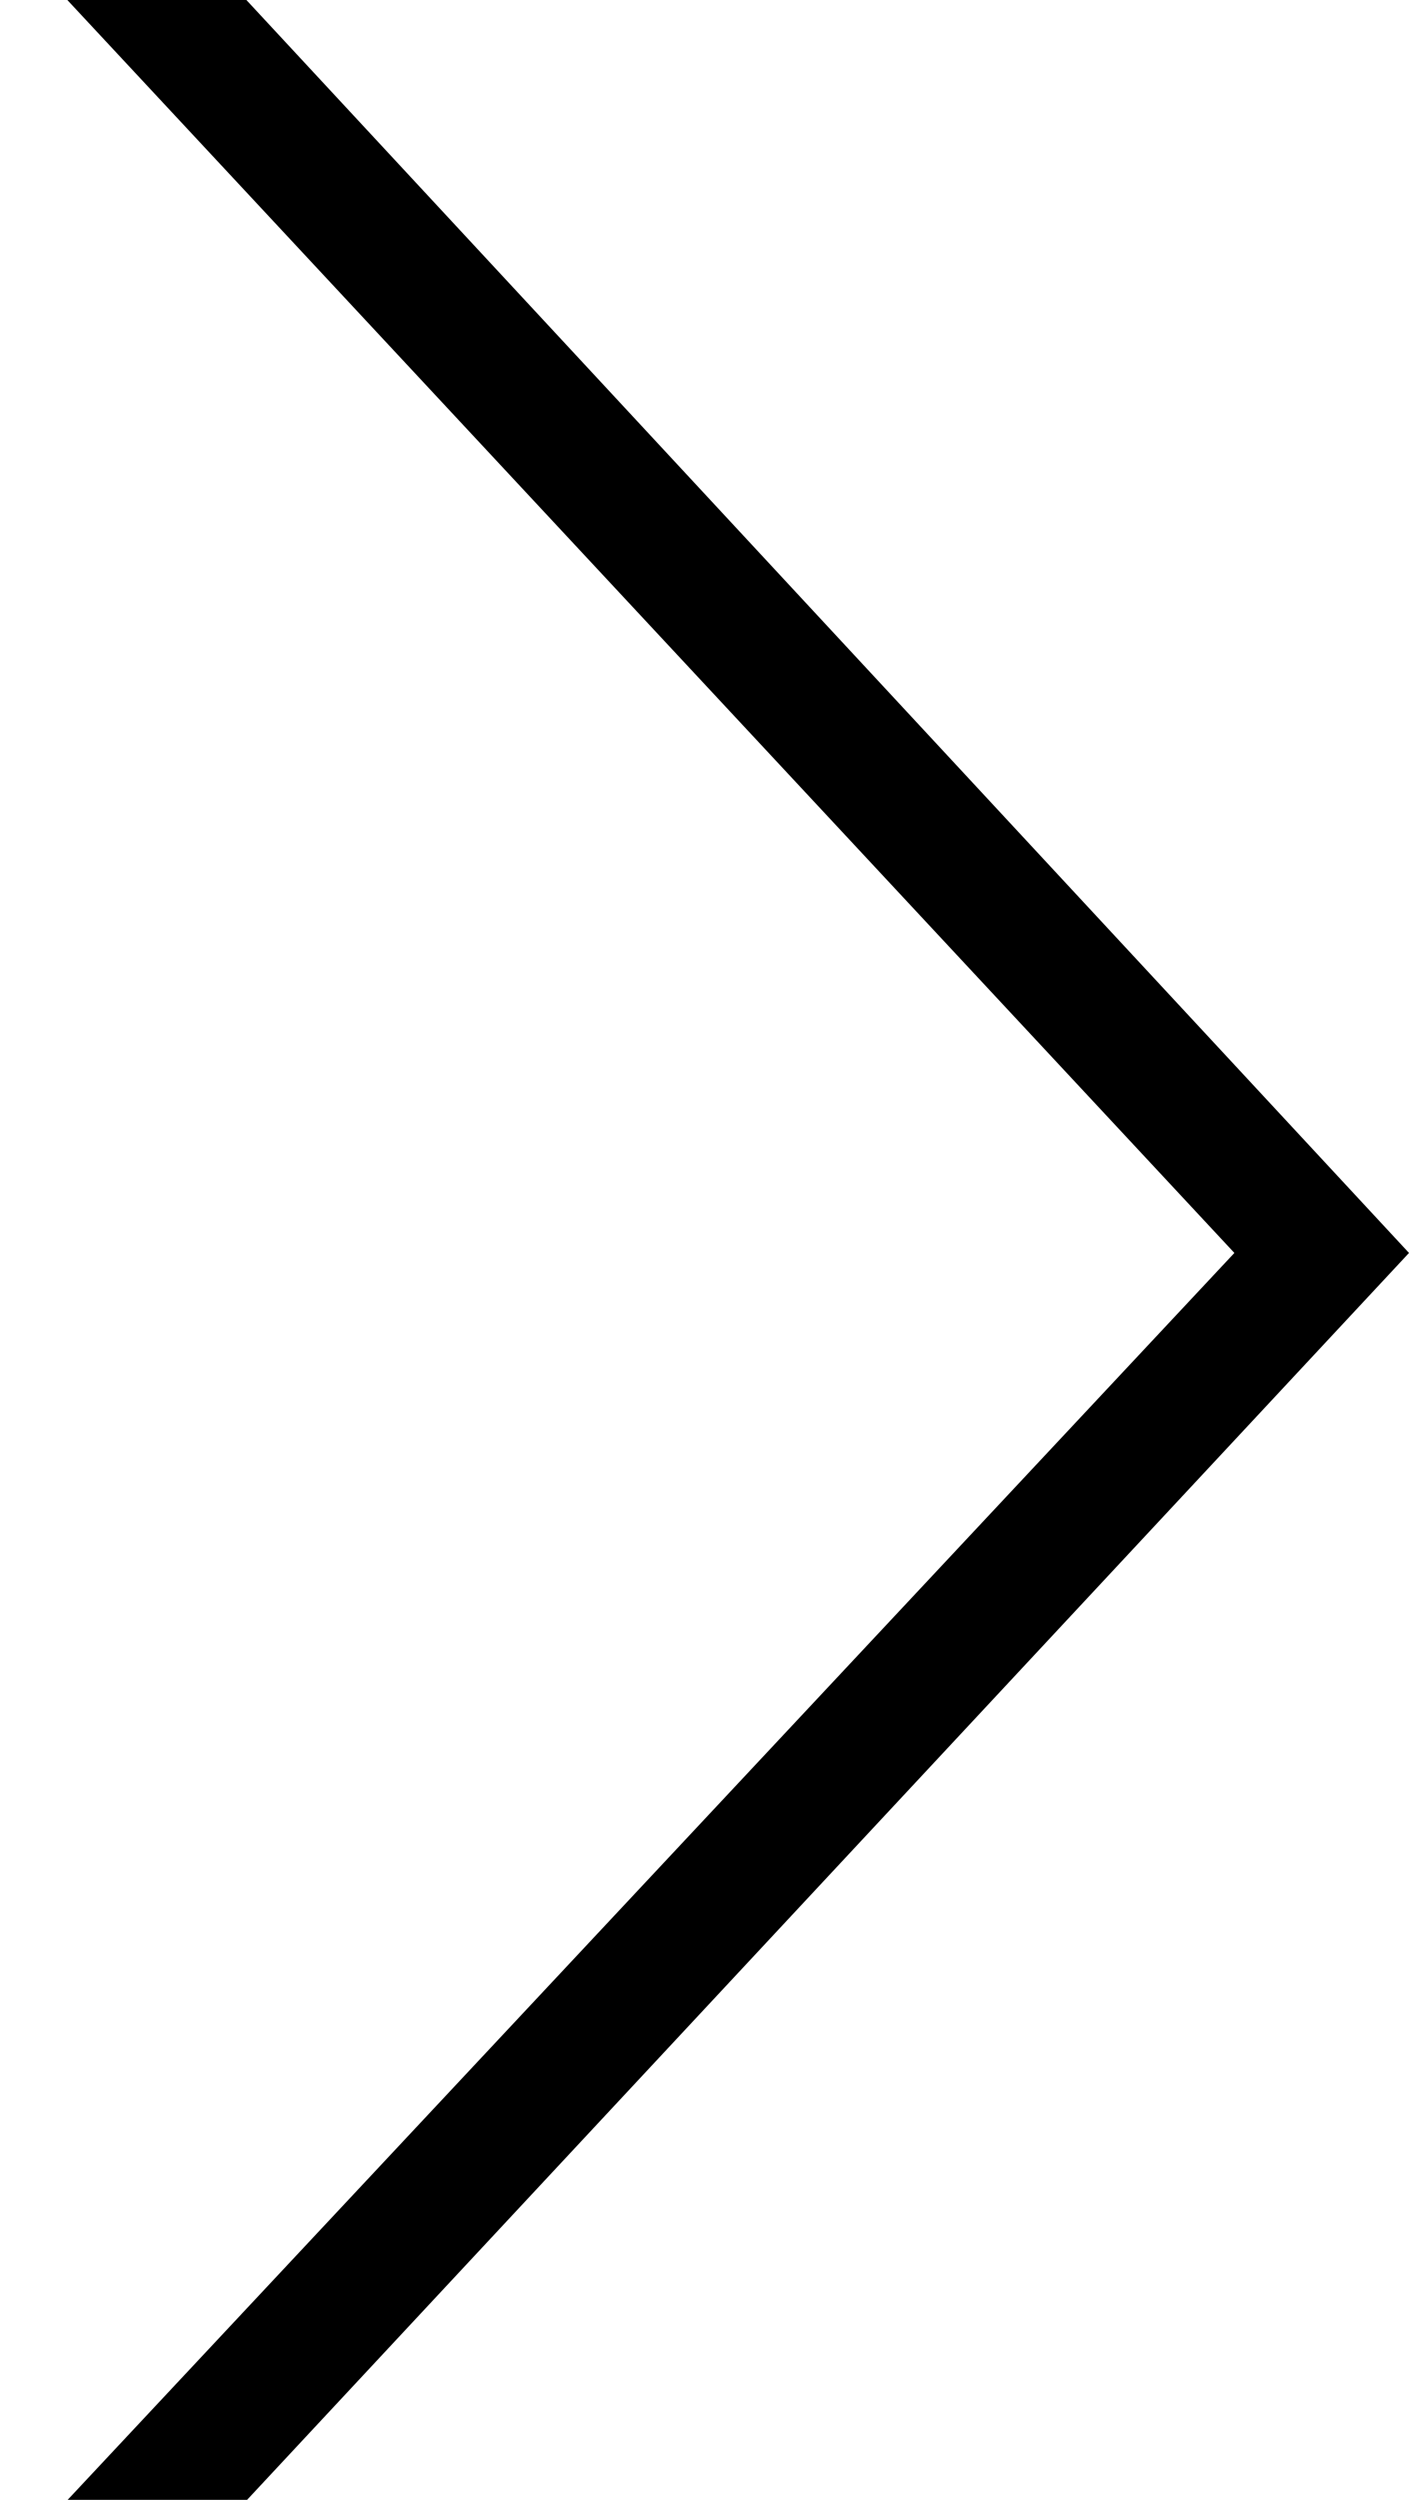
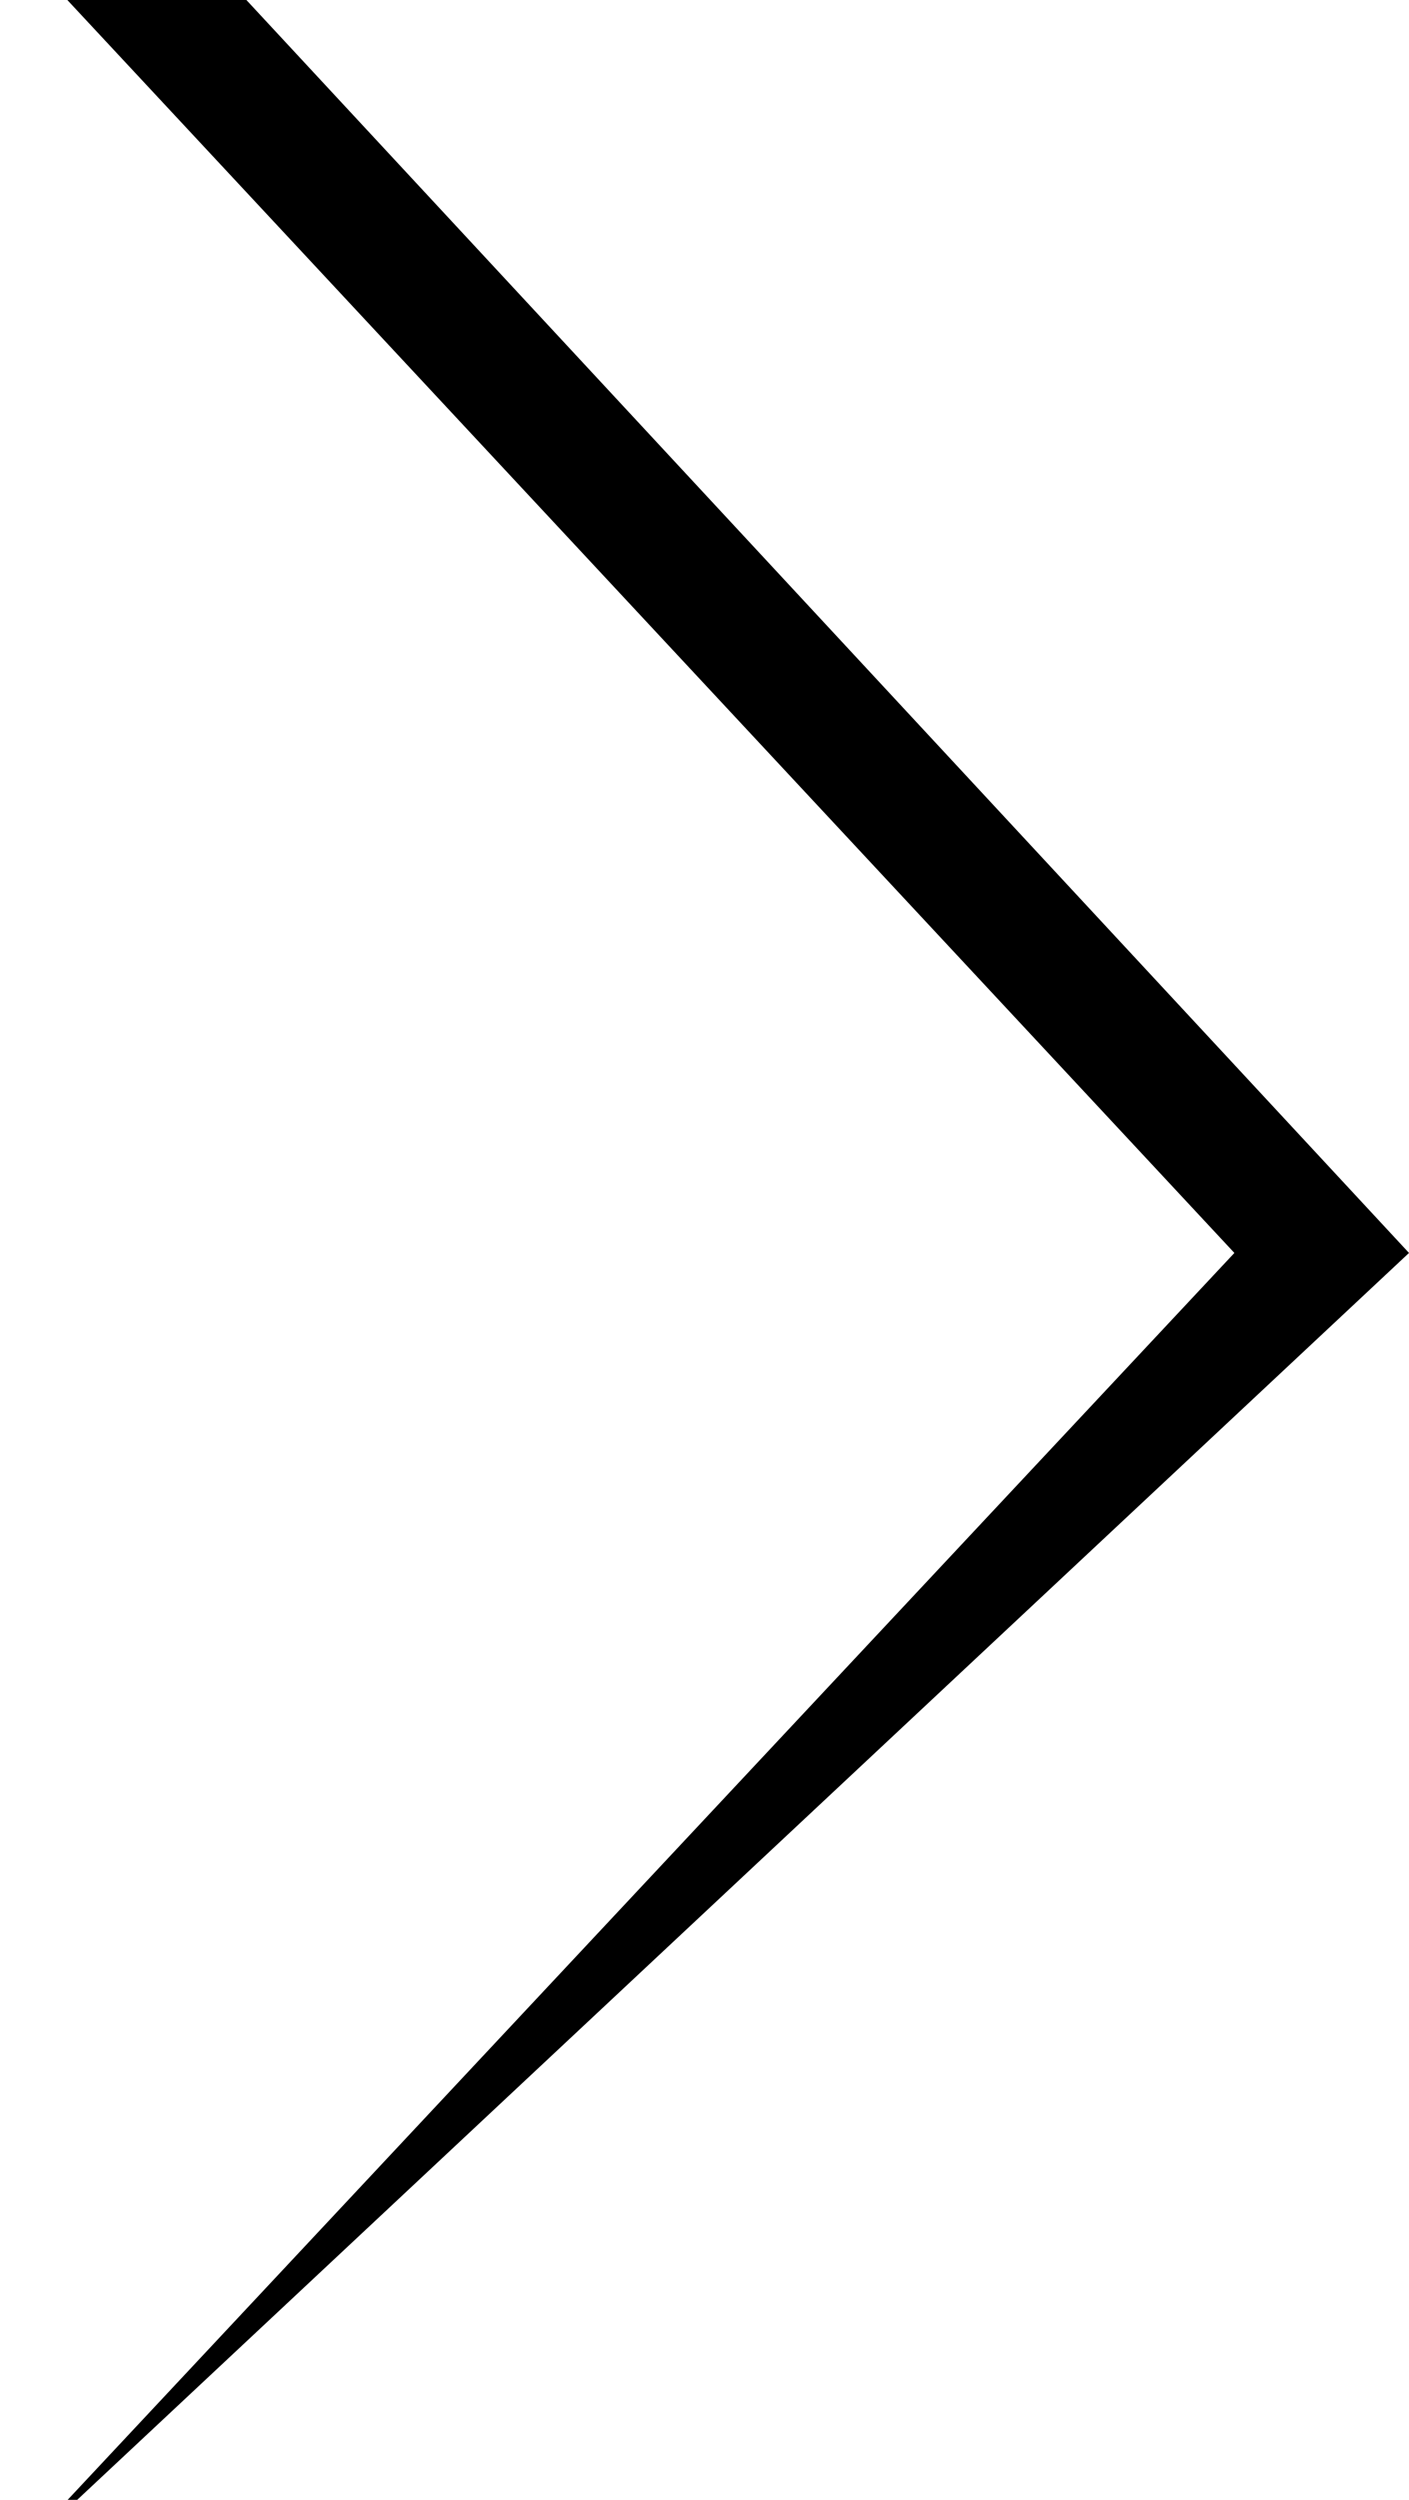
<svg xmlns="http://www.w3.org/2000/svg" version="1.1" id="レイヤー_1" x="0px" y="0px" viewBox="0 0 23.4 41.5" style="enable-background:new 0 0 23.4 41.5;" xml:space="preserve">
-   <path d="M1.4-2.9l22,23.7l-22,23.6L0,42.7l20.5-21.9L0-1.2L1.4-2.9z" />
+   <path d="M1.4-2.9l22,23.7L0,42.7l20.5-21.9L0-1.2L1.4-2.9z" />
</svg>